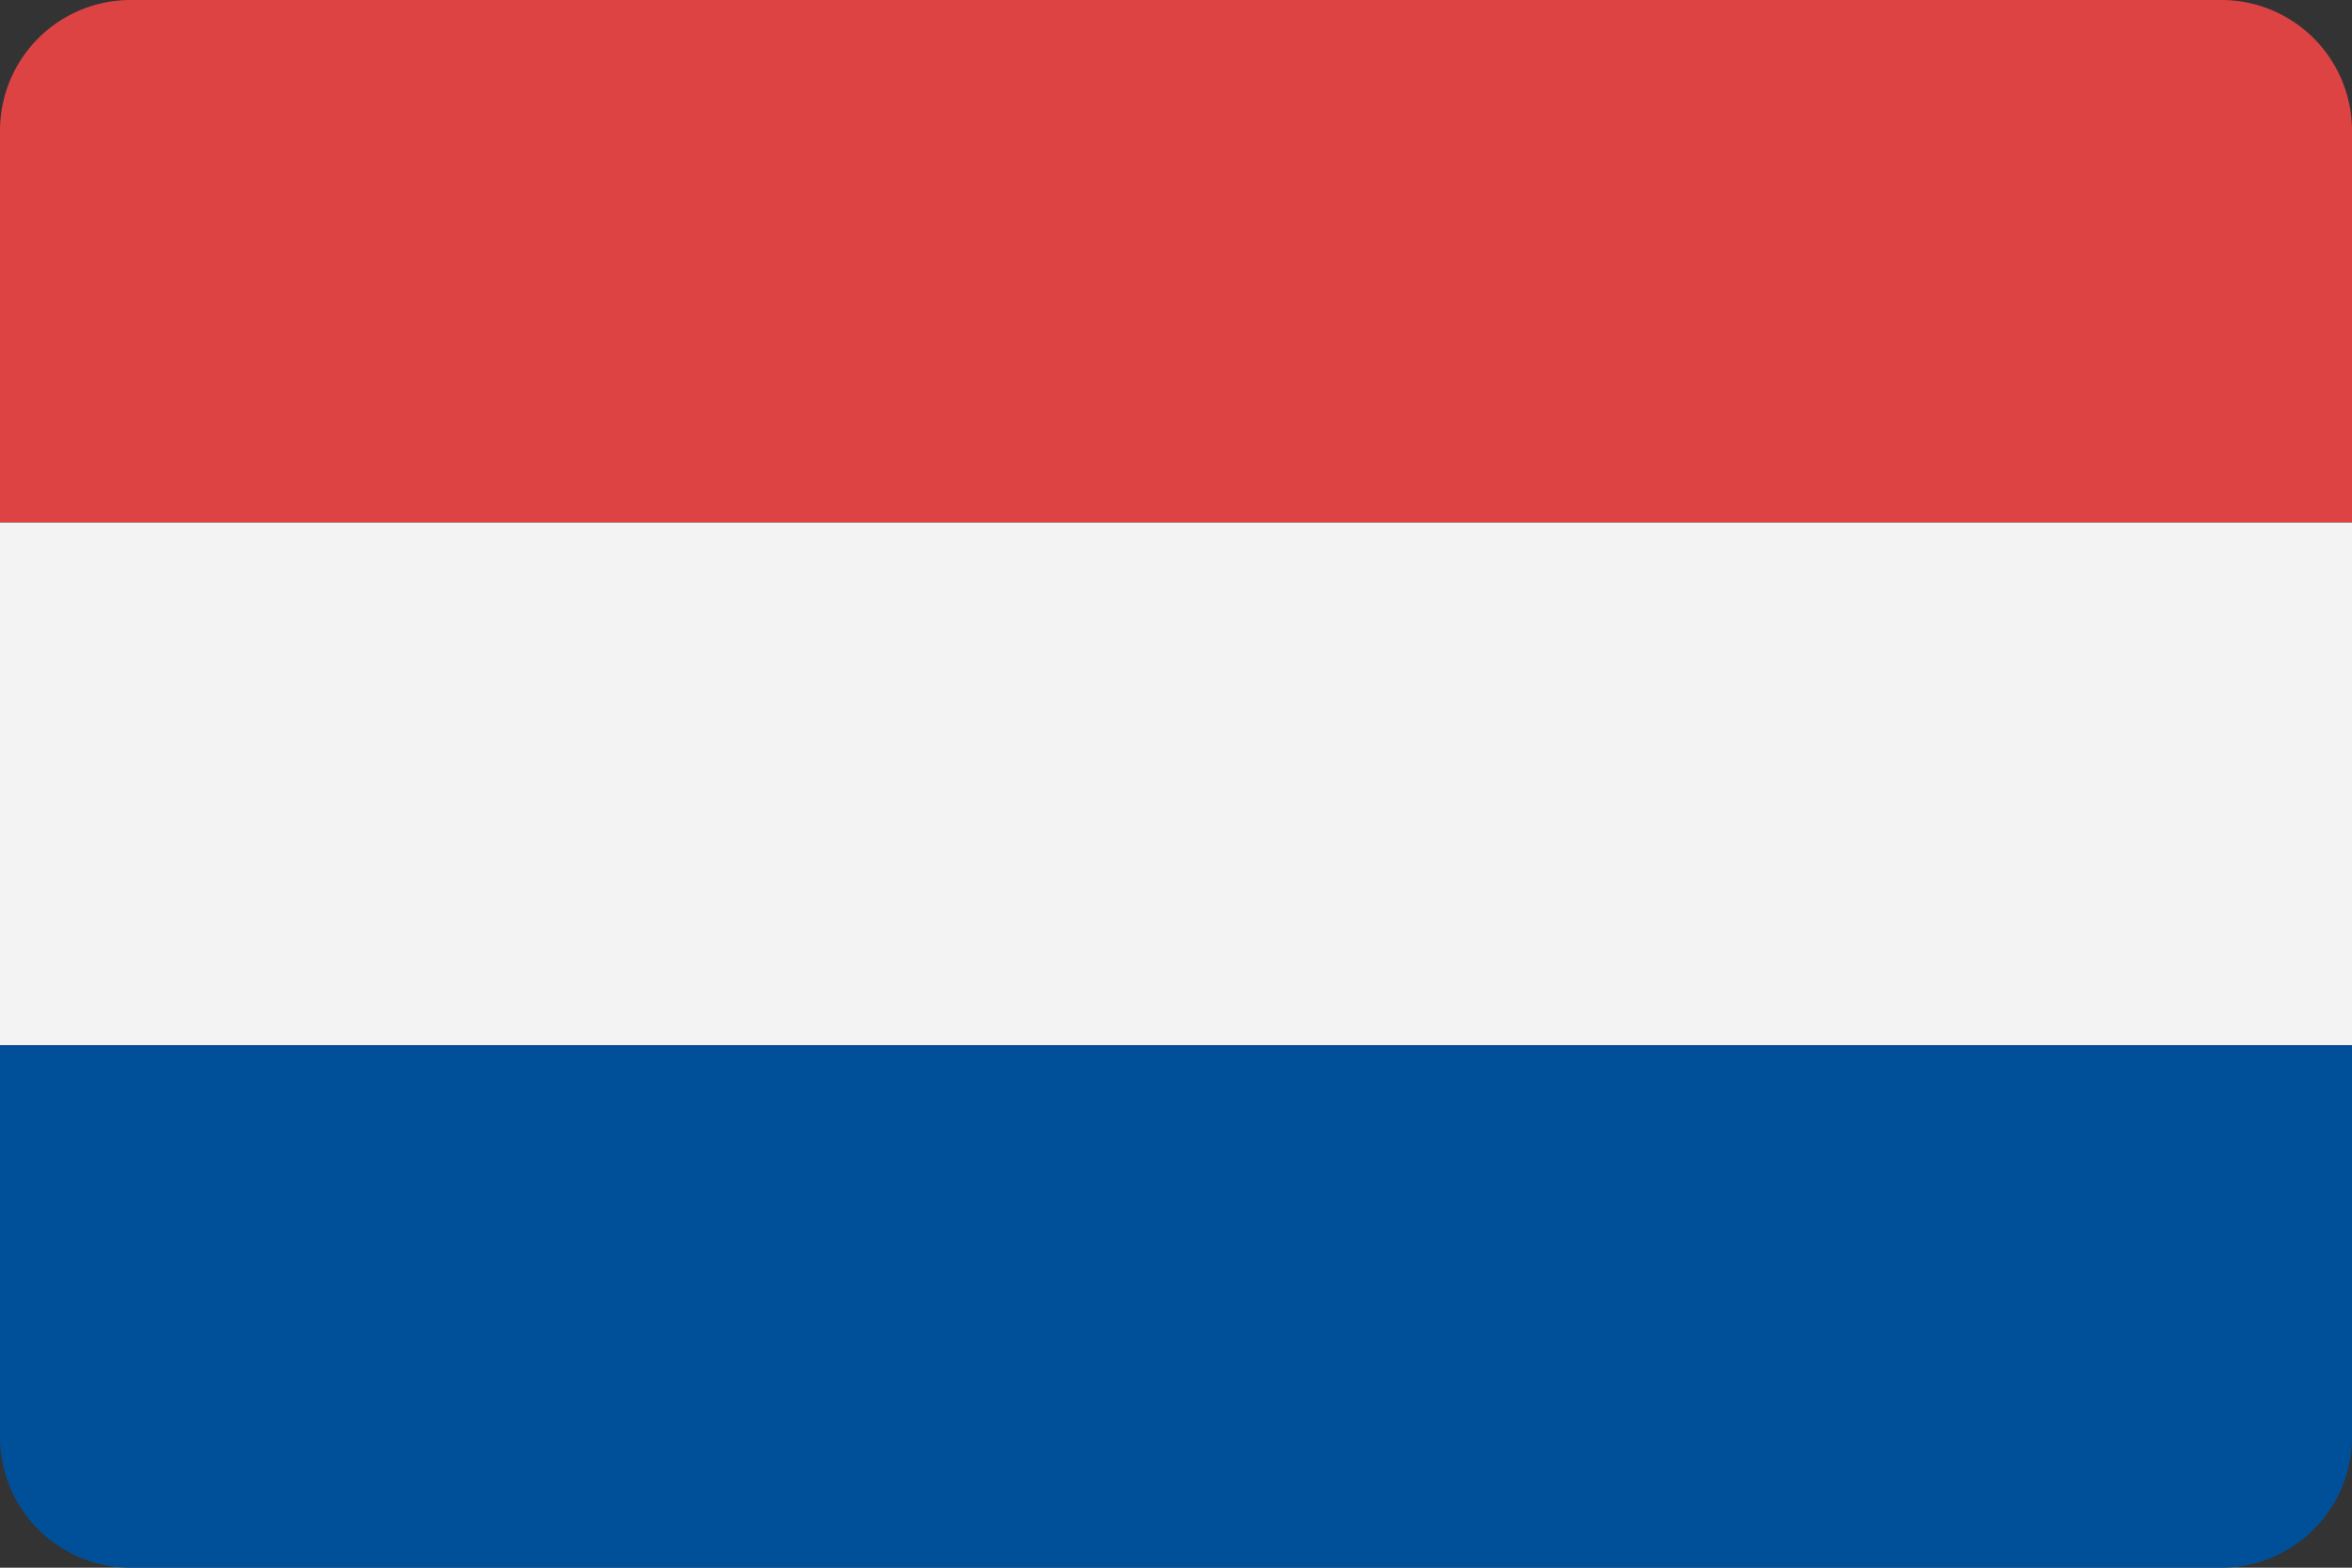
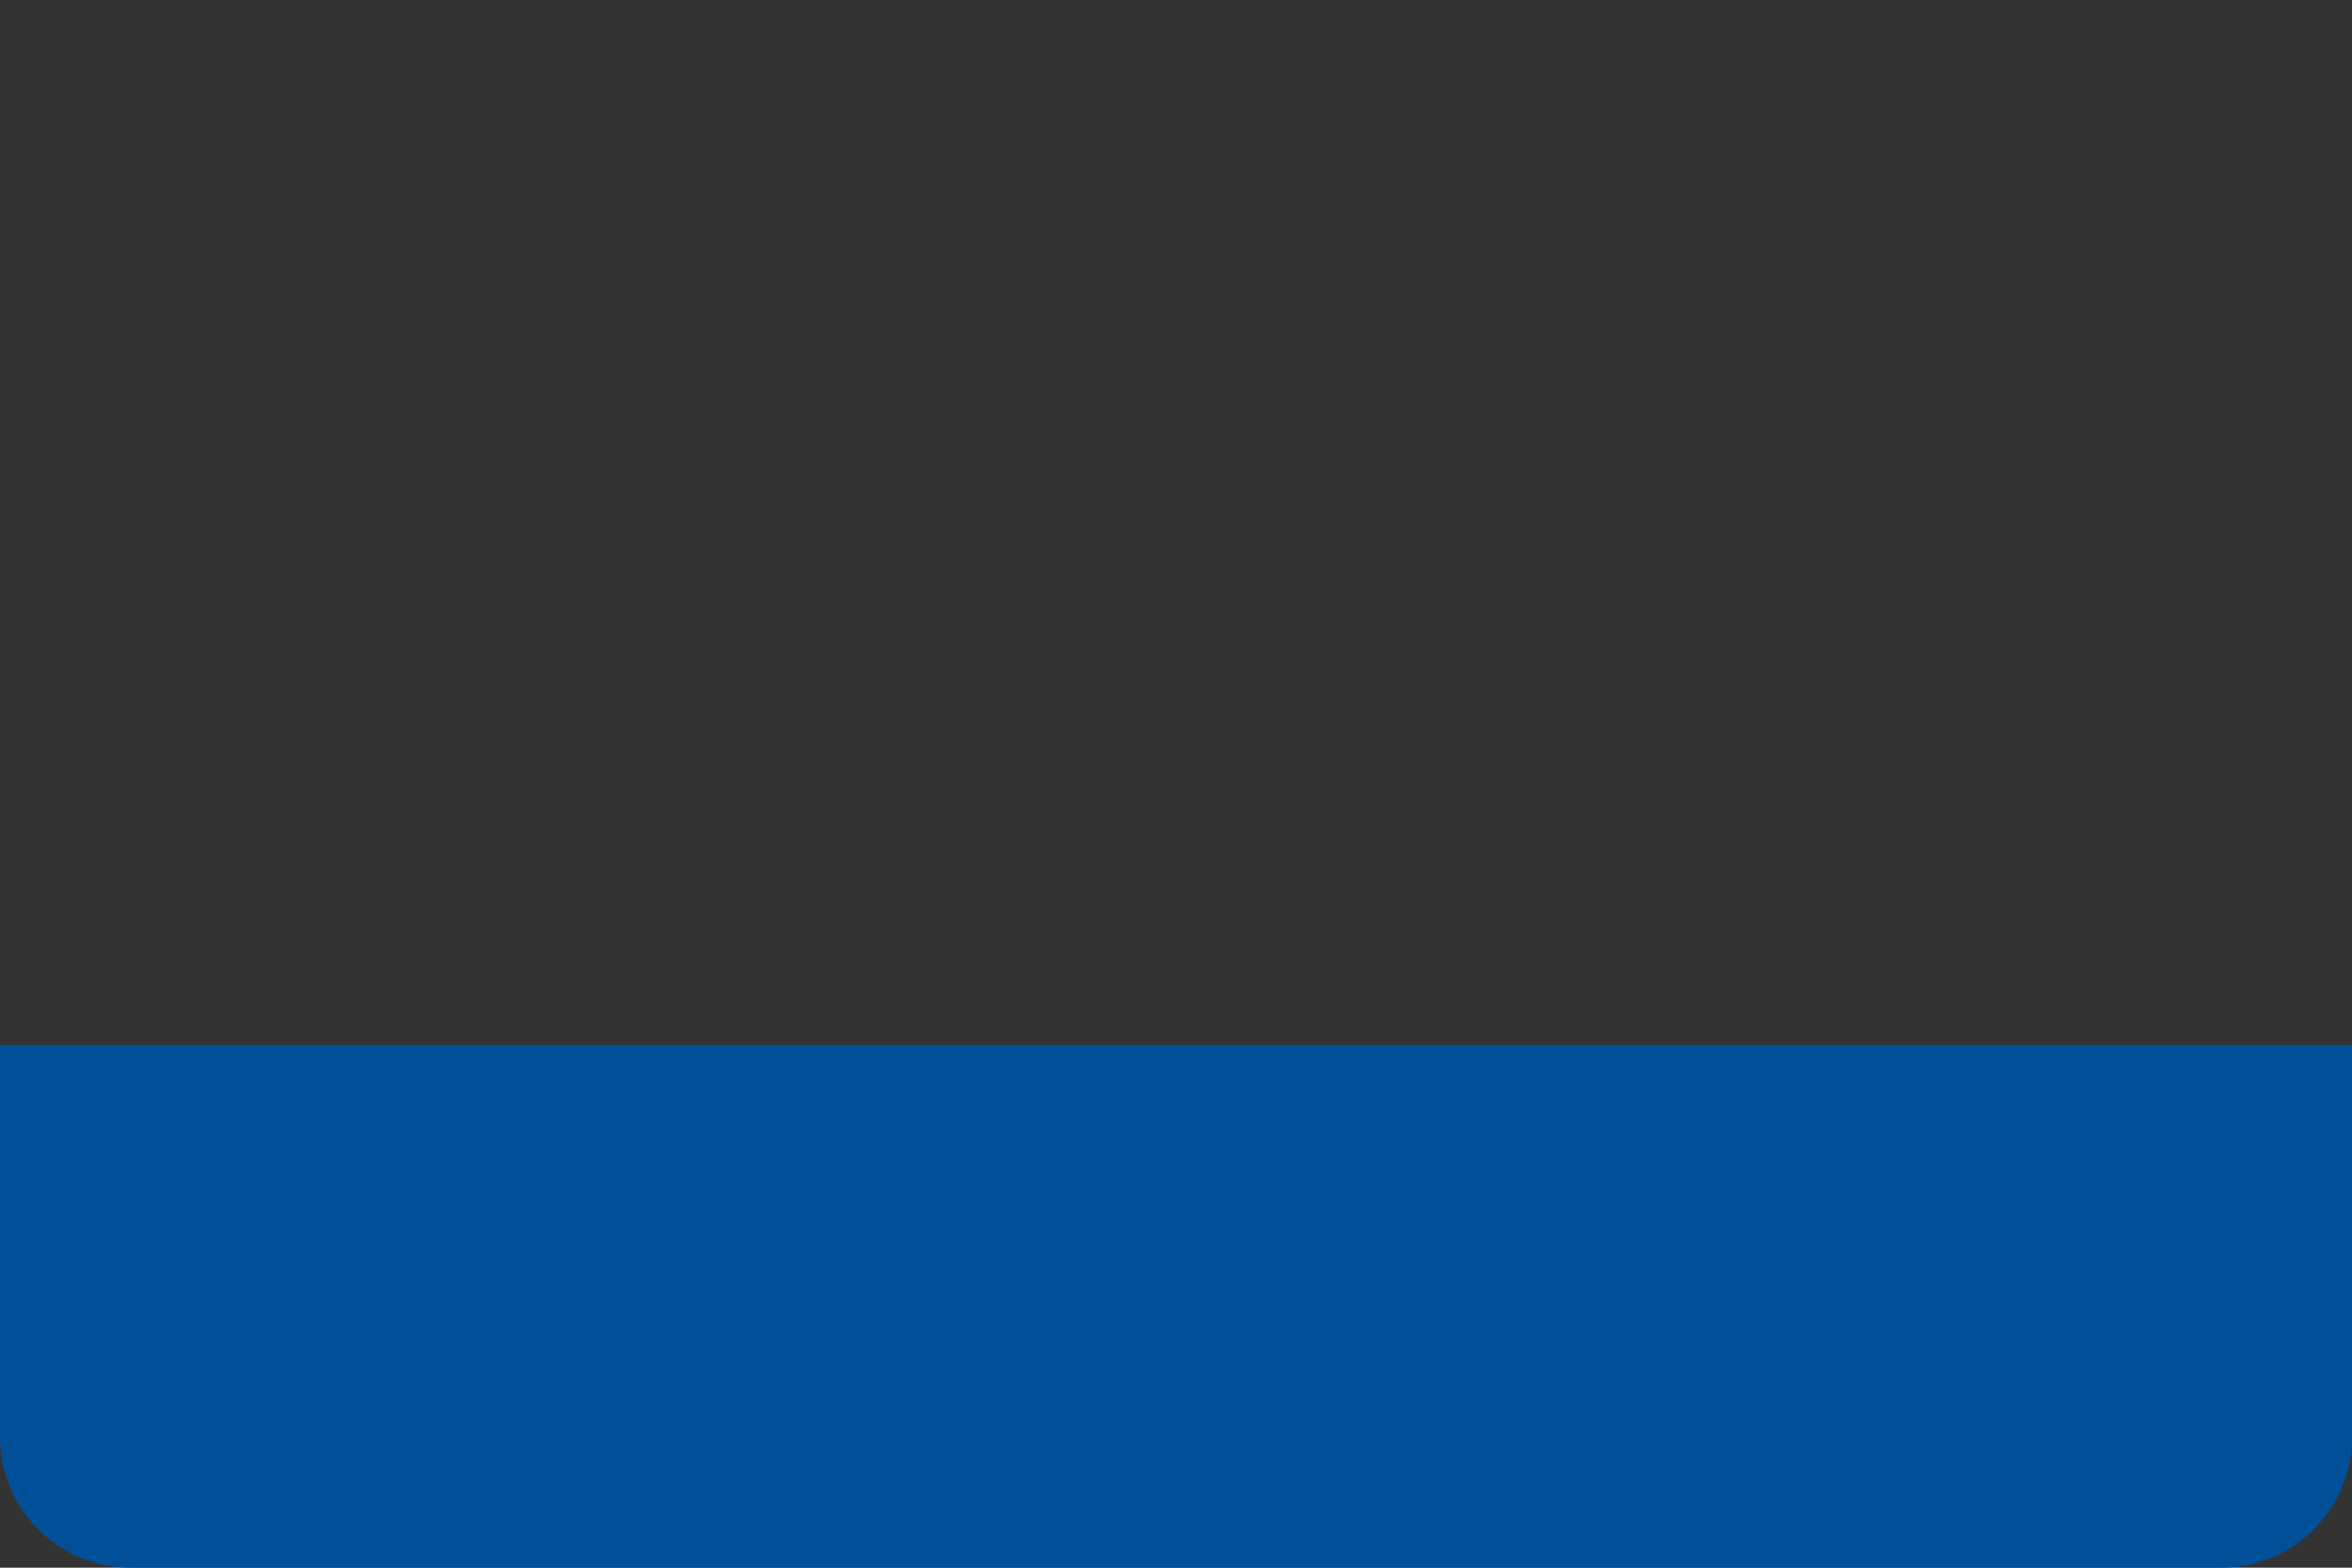
<svg xmlns="http://www.w3.org/2000/svg" id="Dutch_flag" data-name="Dutch flag" width="18" height="12" viewBox="0 0 18 12">
  <rect x="0" y="0" width="18" height="12" fill="#333333" stroke="none" />
-   <path id="Rectangle" d="M1,0H17a1,1,0,0,1,1,1V4a0,0,0,0,1,0,0H0A0,0,0,0,1,0,4V1A1,1,0,0,1,1,0Z" fill="#de4343" />
  <path id="Rectangle_Copy_4" data-name="Rectangle Copy 4" d="M0,0H18a0,0,0,0,1,0,0V3a1,1,0,0,1-1,1H1A1,1,0,0,1,0,3V0A0,0,0,0,1,0,0Z" transform="translate(0 8)" fill="#005099" />
-   <rect id="Rectangle_Copy_3" data-name="Rectangle Copy 3" width="18" height="4" transform="translate(0 4)" fill="#f3f3f3" />
</svg>